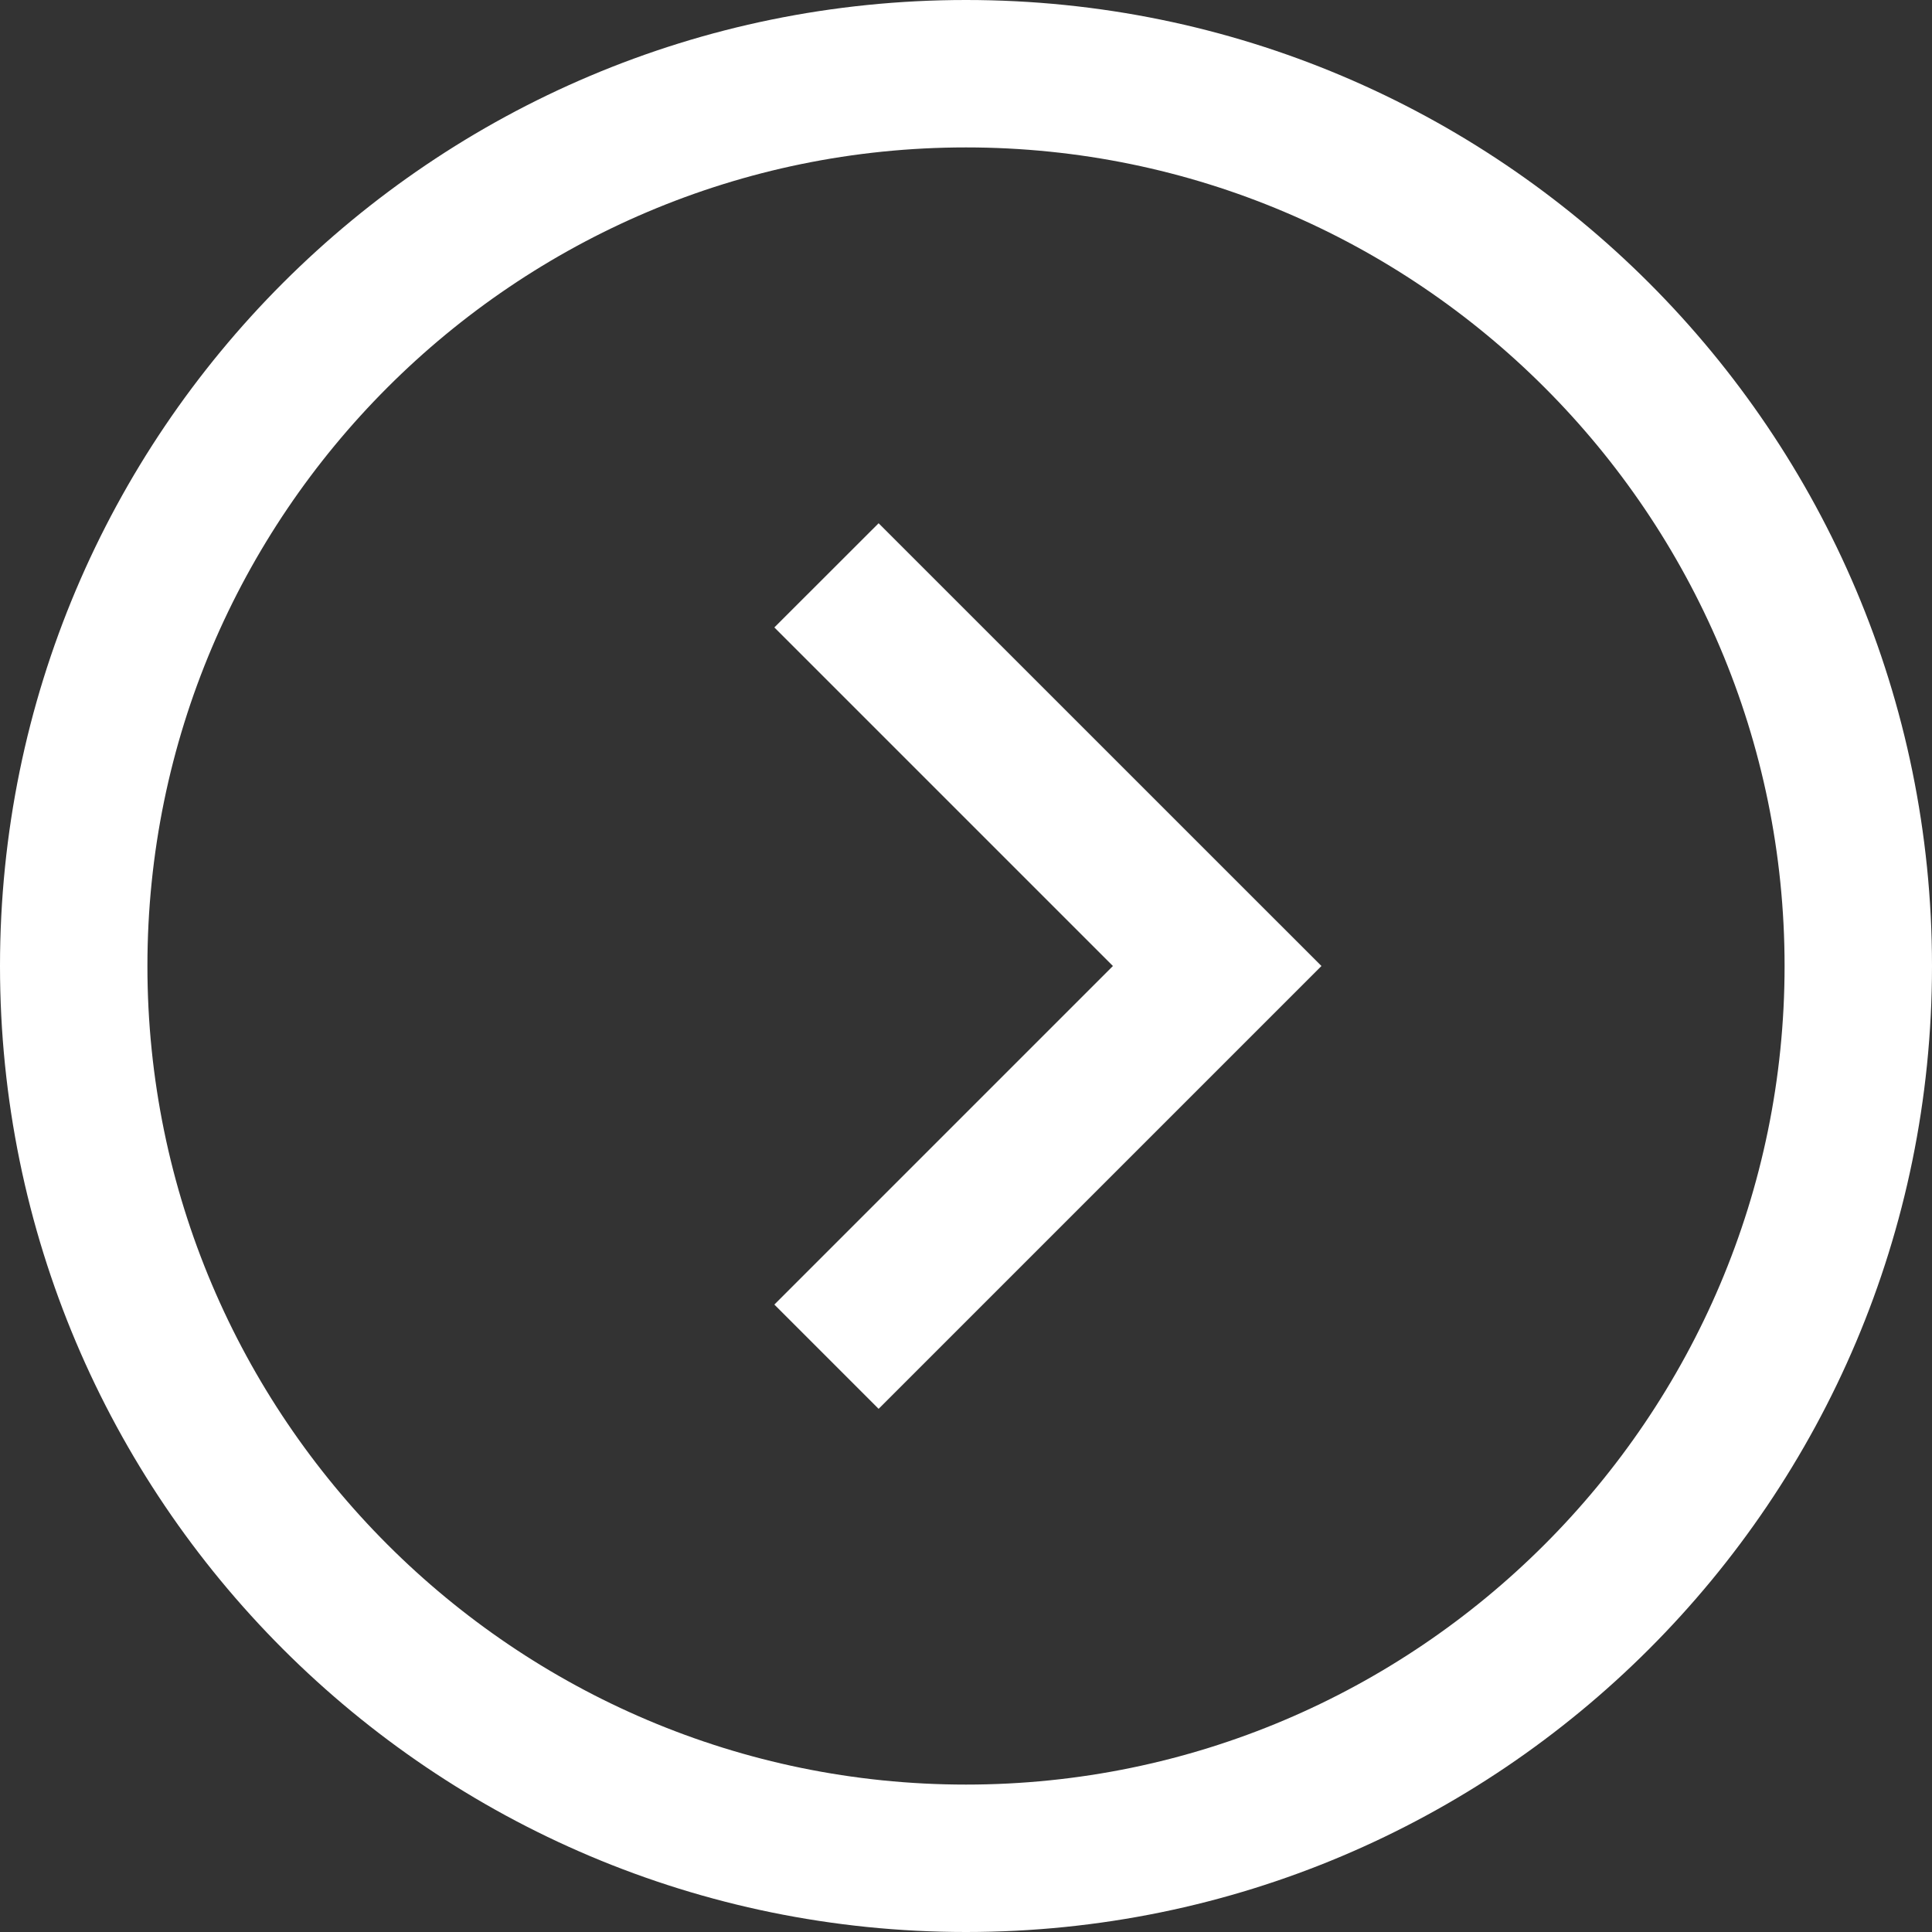
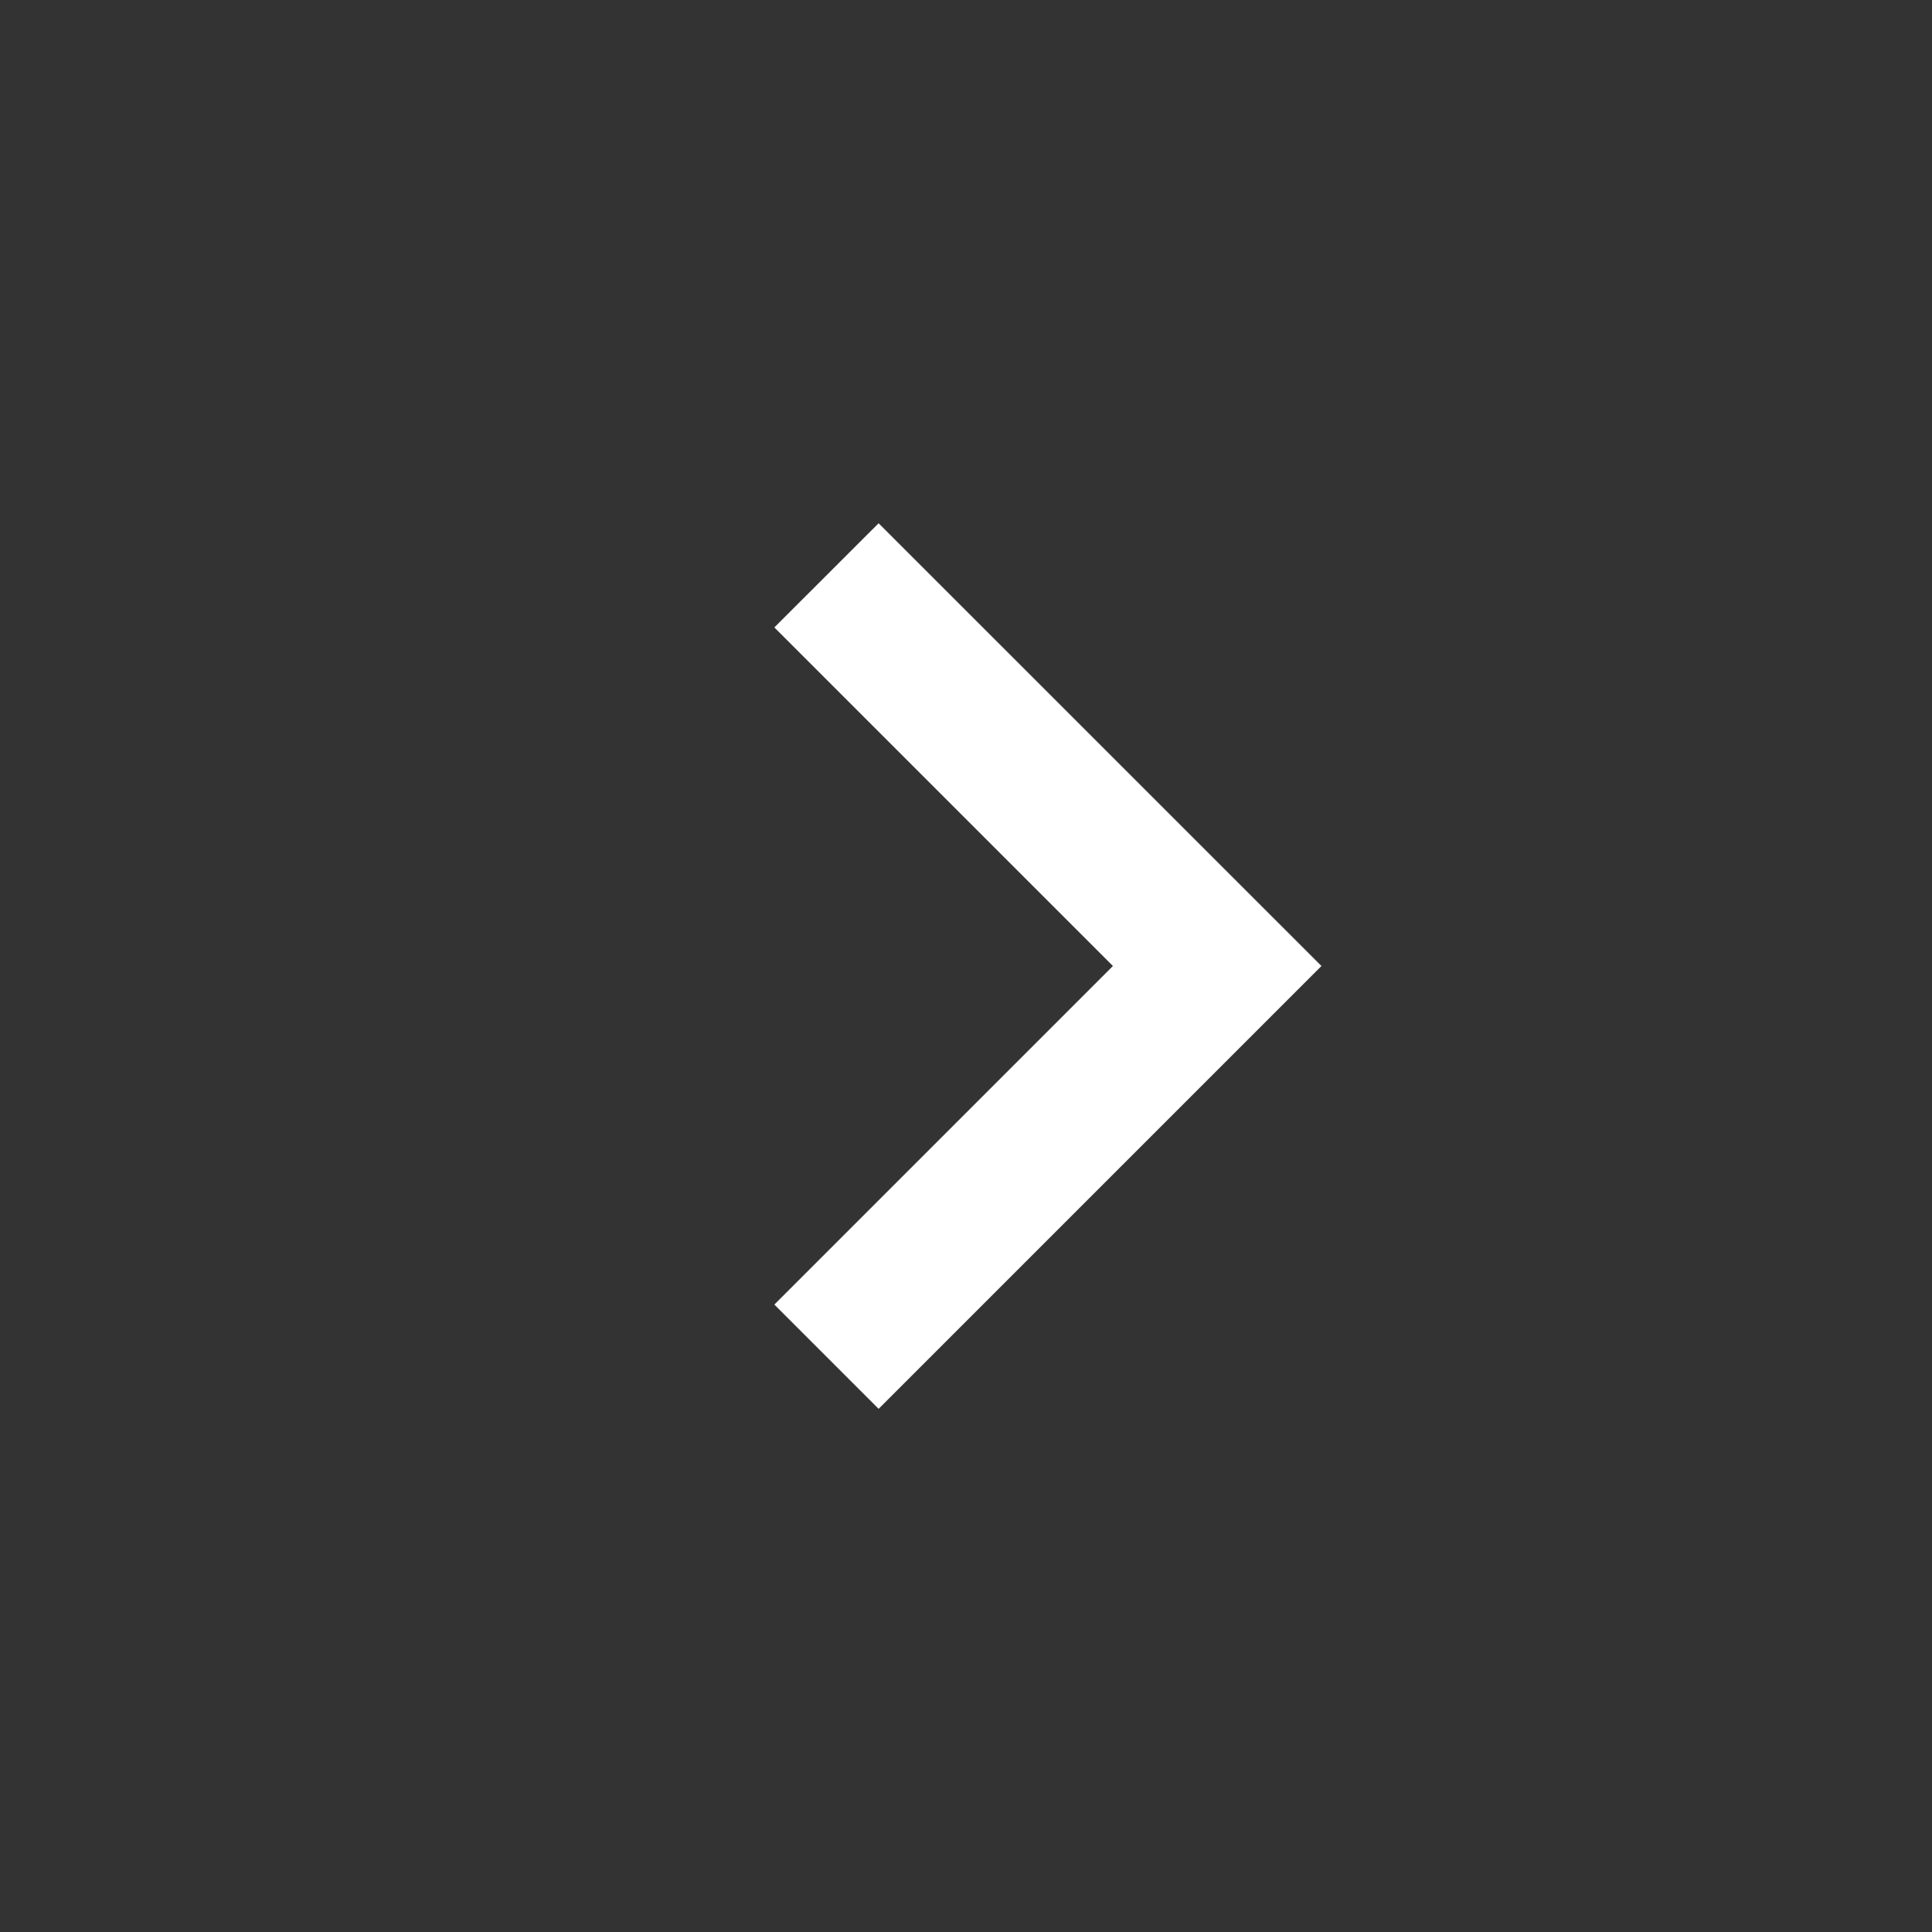
<svg xmlns="http://www.w3.org/2000/svg" version="1.1" id="レイヤー_1" x="0px" y="0px" viewBox="0 0 23.59 23.59" style="enable-background:new 0 0 23.59 23.59;" xml:space="preserve">
  <rect x="0" y="0" width="23.59" height="23.59" fill="#333333" stroke="none" />
  <style type="text/css">
	.st0{fill:#FFFFFF;}
</style>
  <g>
-     <path class="st0" d="M11.795,1.8c5.511,0,9.995,4.484,9.995,9.995   c0,5.511-4.484,9.995-9.995,9.995s-9.995-4.484-9.995-9.995   C1.8,6.284,6.284,1.8,11.795,1.8 M11.795,0C5.281,0,0,5.281,0,11.795   c0,6.514,5.281,11.795,11.795,11.795c6.514,0,11.795-5.281,11.795-11.795   C23.59,5.281,18.309,0,11.795,0L11.795,0z" />
    <polygon class="st0" points="10.728,17.202 9.455,15.929 13.589,11.795 9.455,7.661    10.728,6.389 16.135,11.795  " />
  </g>
</svg>